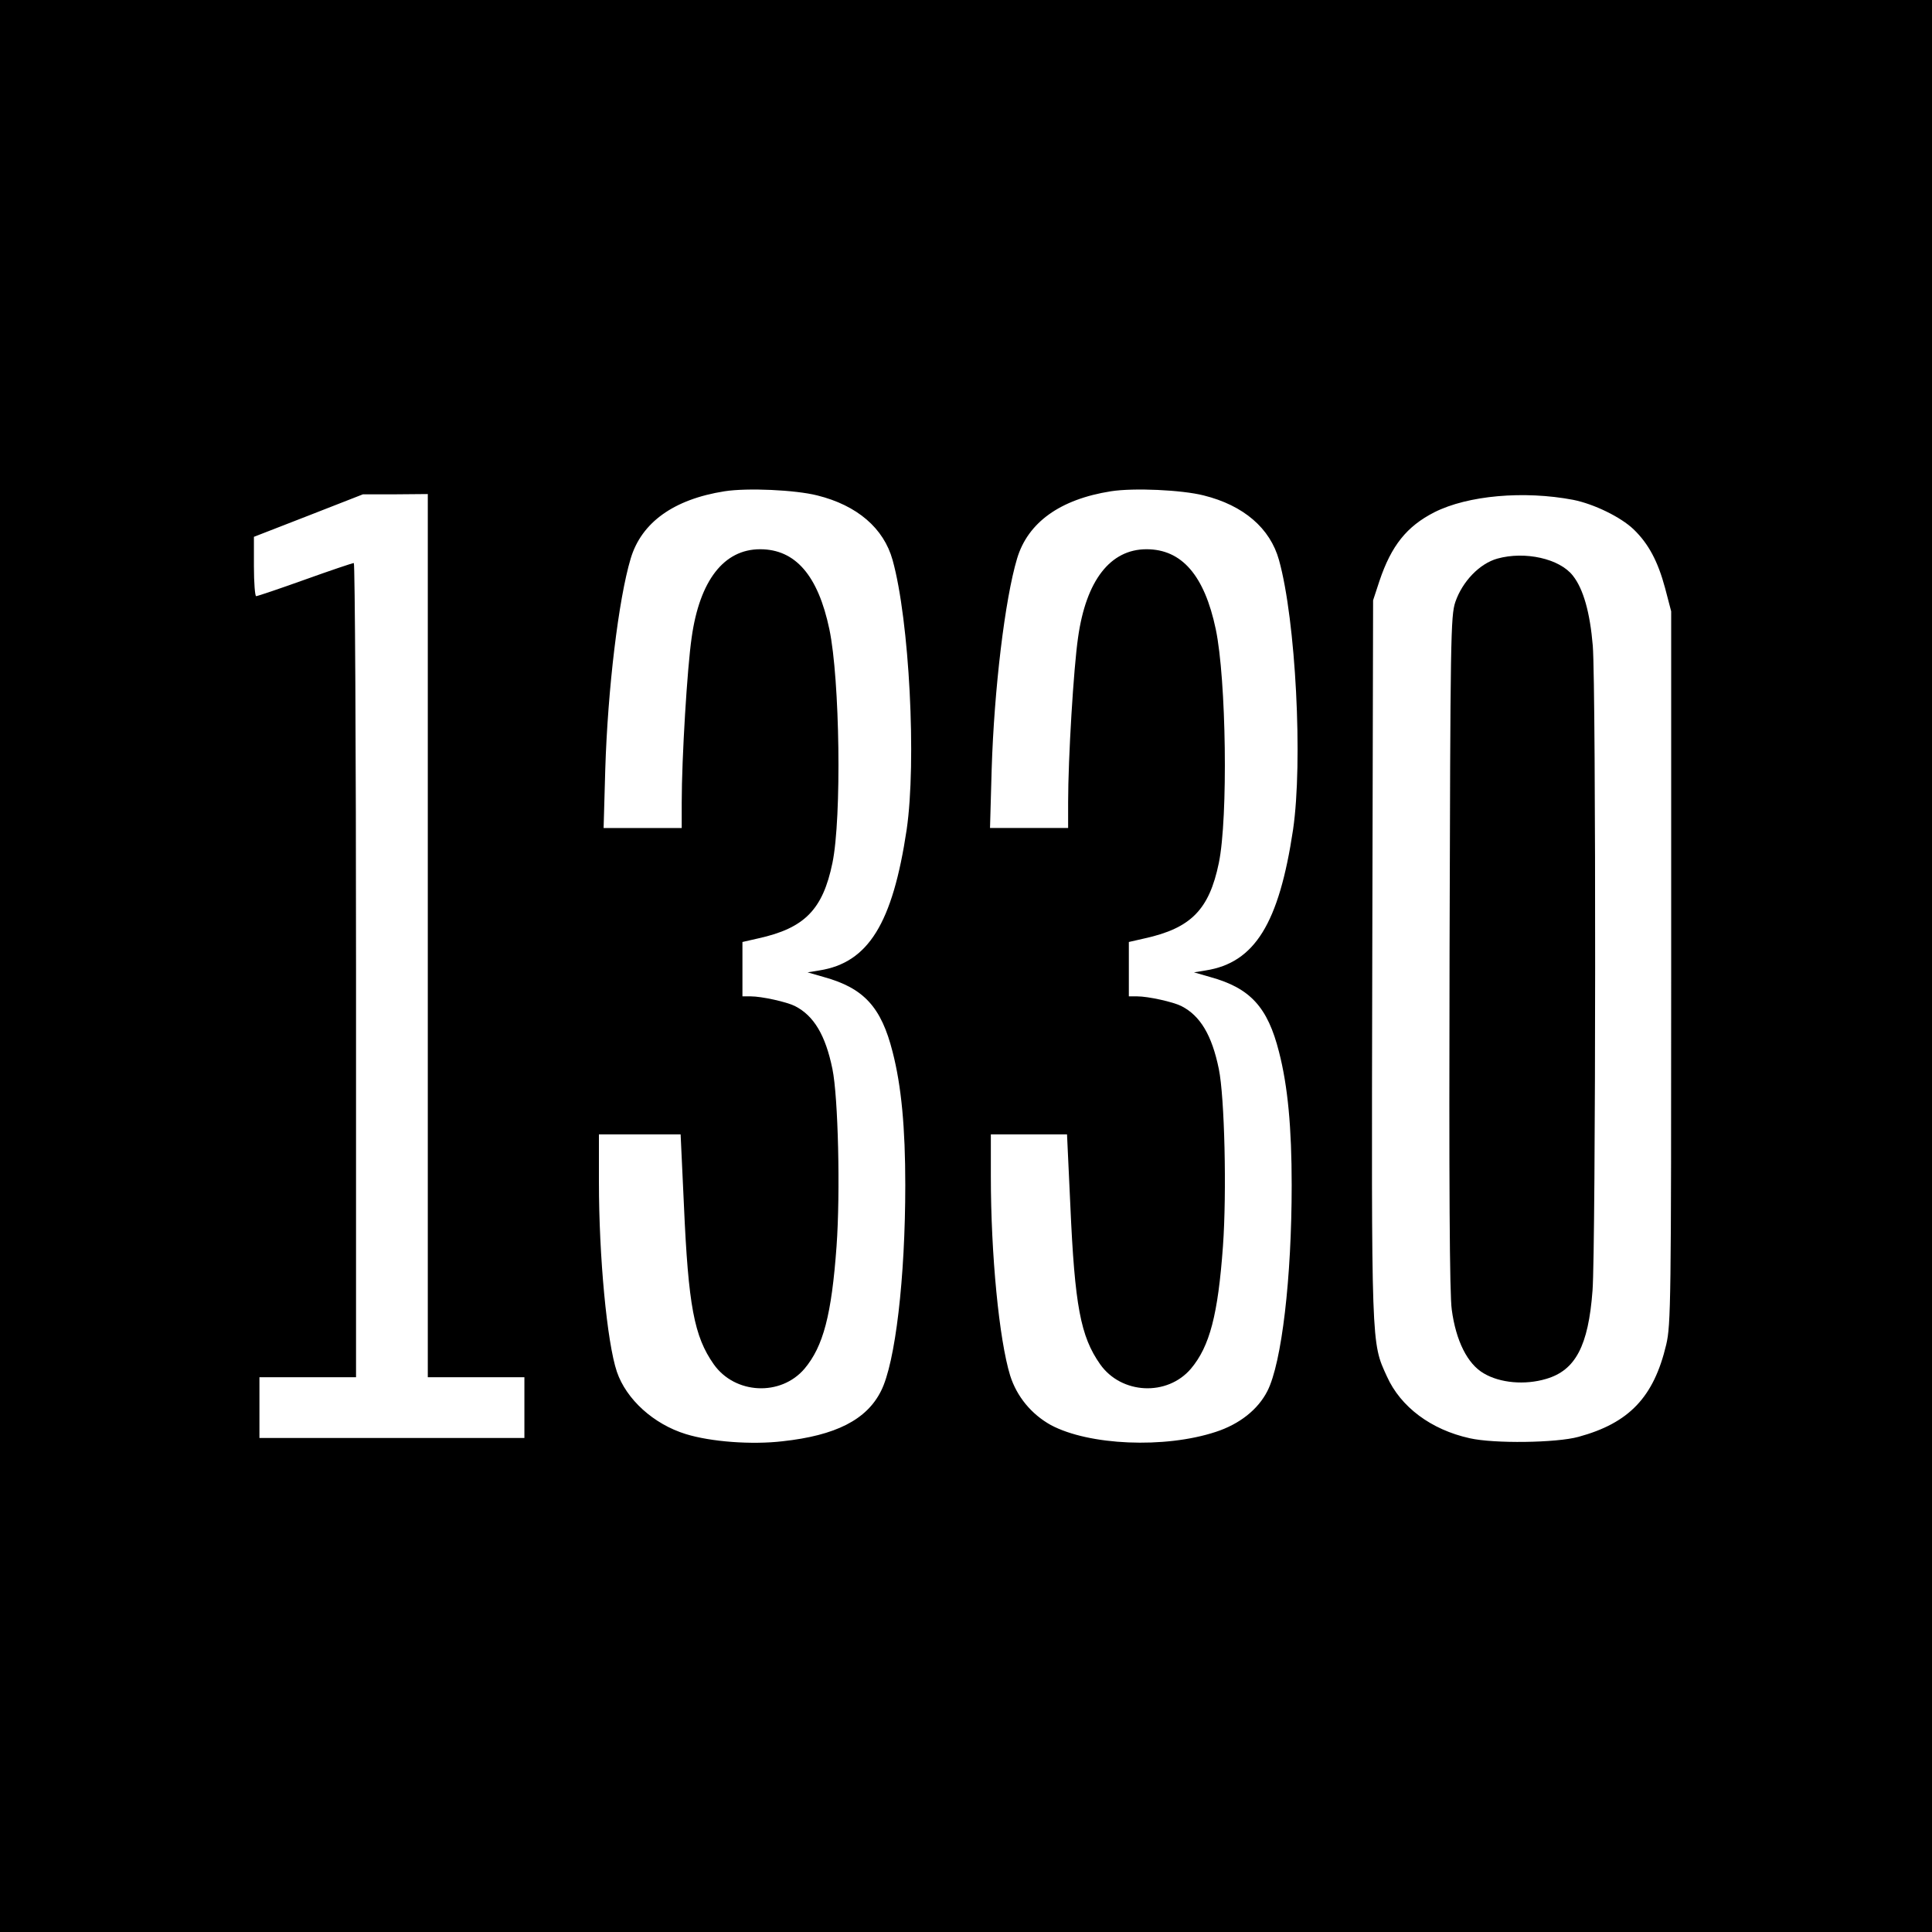
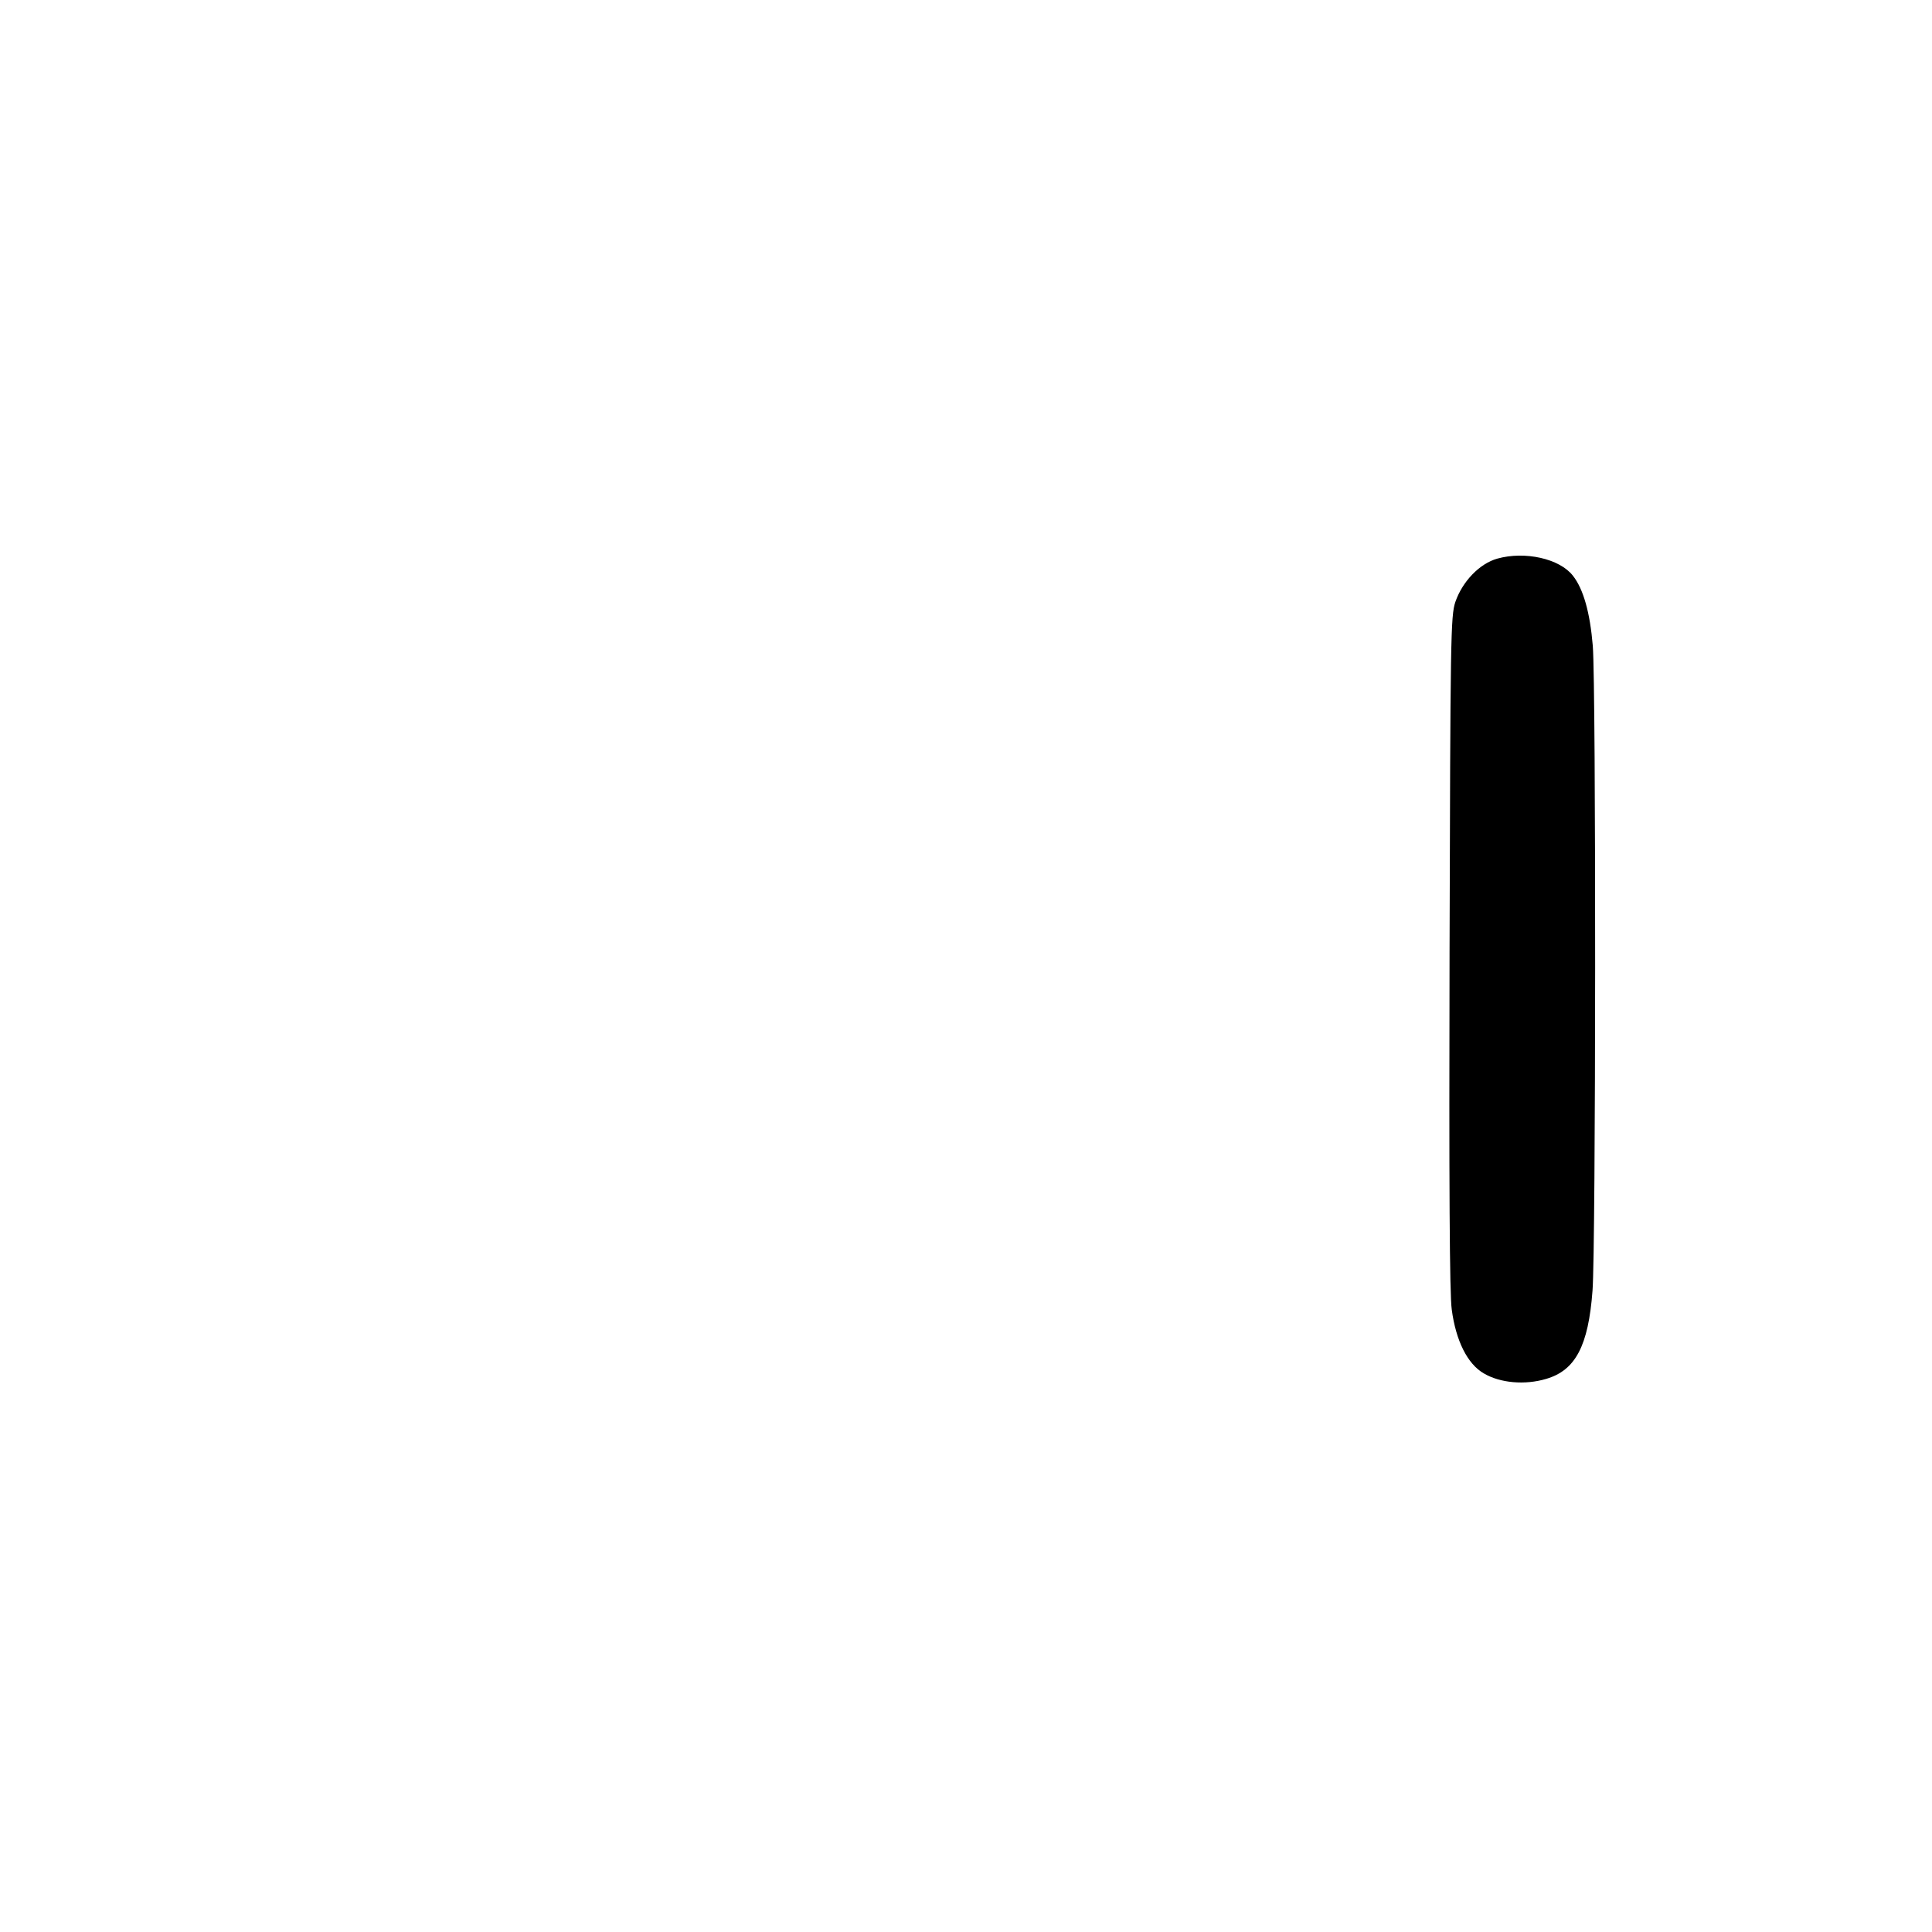
<svg xmlns="http://www.w3.org/2000/svg" version="1.0" width="700pt" height="700pt" viewBox="0 0 700 700" preserveAspectRatio="xMidYMid meet">
  <g transform="translate(0,700) scale(0.1,-0.1)" fill="#000000" stroke="none">
-     <path d="M0 3500 l0 -3500 3500 0 3500 0 0 3500 0 3500 -3500 0 -3500 0 0 -3500z m2961 1705 c145 -36 241 -119 273 -234 61 -219 87 -730 51 -977 -51 -340 -139 -482 -316 -510 l-43 -7 59 -17 c145 -40 208 -109 249 -271 32 -124 46 -275 46 -483 0 -336 -36 -644 -88 -746 -52 -104 -164 -161 -357 -182 -112 -13 -259 -2 -350 26 -117 36 -216 126 -250 226 -36 107 -65 418 -65 687 l0 173 148 0 148 0 12 -257 c16 -364 37 -475 108 -576 77 -109 243 -117 329 -16 68 81 98 195 116 444 14 194 6 540 -15 642 -25 122 -67 193 -136 228 -30 15 -120 35 -160 35 l-30 0 0 98 0 99 57 13 c168 37 234 104 269 273 34 164 27 666 -11 847 -41 195 -123 290 -251 290 -131 0 -219 -113 -248 -320 -16 -109 -36 -437 -36 -597 l0 -93 -142 0 -141 0 6 213 c9 290 48 616 92 763 39 131 156 215 340 244 83 13 257 5 336 -15z m1400 0 c145 -36 241 -119 273 -234 61 -219 87 -730 51 -977 -51 -340 -139 -482 -316 -510 l-43 -7 59 -17 c145 -40 208 -109 249 -271 32 -124 46 -275 46 -483 0 -336 -36 -644 -88 -746 -34 -67 -101 -120 -187 -148 -185 -61 -460 -49 -598 25 -70 39 -123 103 -147 179 -40 130 -70 438 -70 722 l0 152 138 0 138 0 12 -257 c16 -364 37 -475 108 -576 77 -109 243 -117 329 -16 68 81 98 195 116 444 14 194 6 540 -15 642 -25 122 -67 193 -136 228 -30 15 -120 35 -160 35 l-30 0 0 98 0 99 57 13 c168 37 234 104 269 273 34 164 27 666 -11 847 -41 195 -123 290 -251 290 -131 0 -219 -113 -248 -320 -16 -109 -36 -437 -36 -597 l0 -93 -142 0 -141 0 6 213 c9 290 48 616 92 763 39 131 156 215 340 244 83 13 257 5 336 -15z m-2811 -1595 l0 -1600 175 0 175 0 0 -110 0 -110 -480 0 -480 0 0 110 0 110 175 0 175 0 0 1475 c0 811 -4 1475 -8 1475 -5 0 -85 -27 -177 -60 -92 -33 -172 -60 -177 -60 -4 0 -8 48 -8 108 l0 107 198 77 197 77 118 0 117 1 0 -1600z m4150 1579 c75 -15 172 -62 219 -107 54 -52 88 -116 114 -213 l22 -84 0 -1290 c0 -1209 -1 -1295 -18 -1367 -45 -190 -134 -284 -318 -334 -80 -22 -306 -25 -394 -5 -140 31 -250 113 -300 224 -57 125 -56 96 -53 1512 l3 1300 23 70 c43 128 99 198 199 249 121 61 324 79 503 45z" />
    <path d="M5425 4976 c-64 -18 -126 -82 -152 -157 -17 -51 -18 -124 -21 -1269 -2 -842 0 -1240 8 -1295 15 -113 57 -197 116 -231 59 -35 149 -43 226 -20 106 31 153 119 168 320 12 154 13 2182 1 2336 -10 120 -34 206 -72 254 -48 62 -174 90 -274 62z" />
  </g>
</svg>